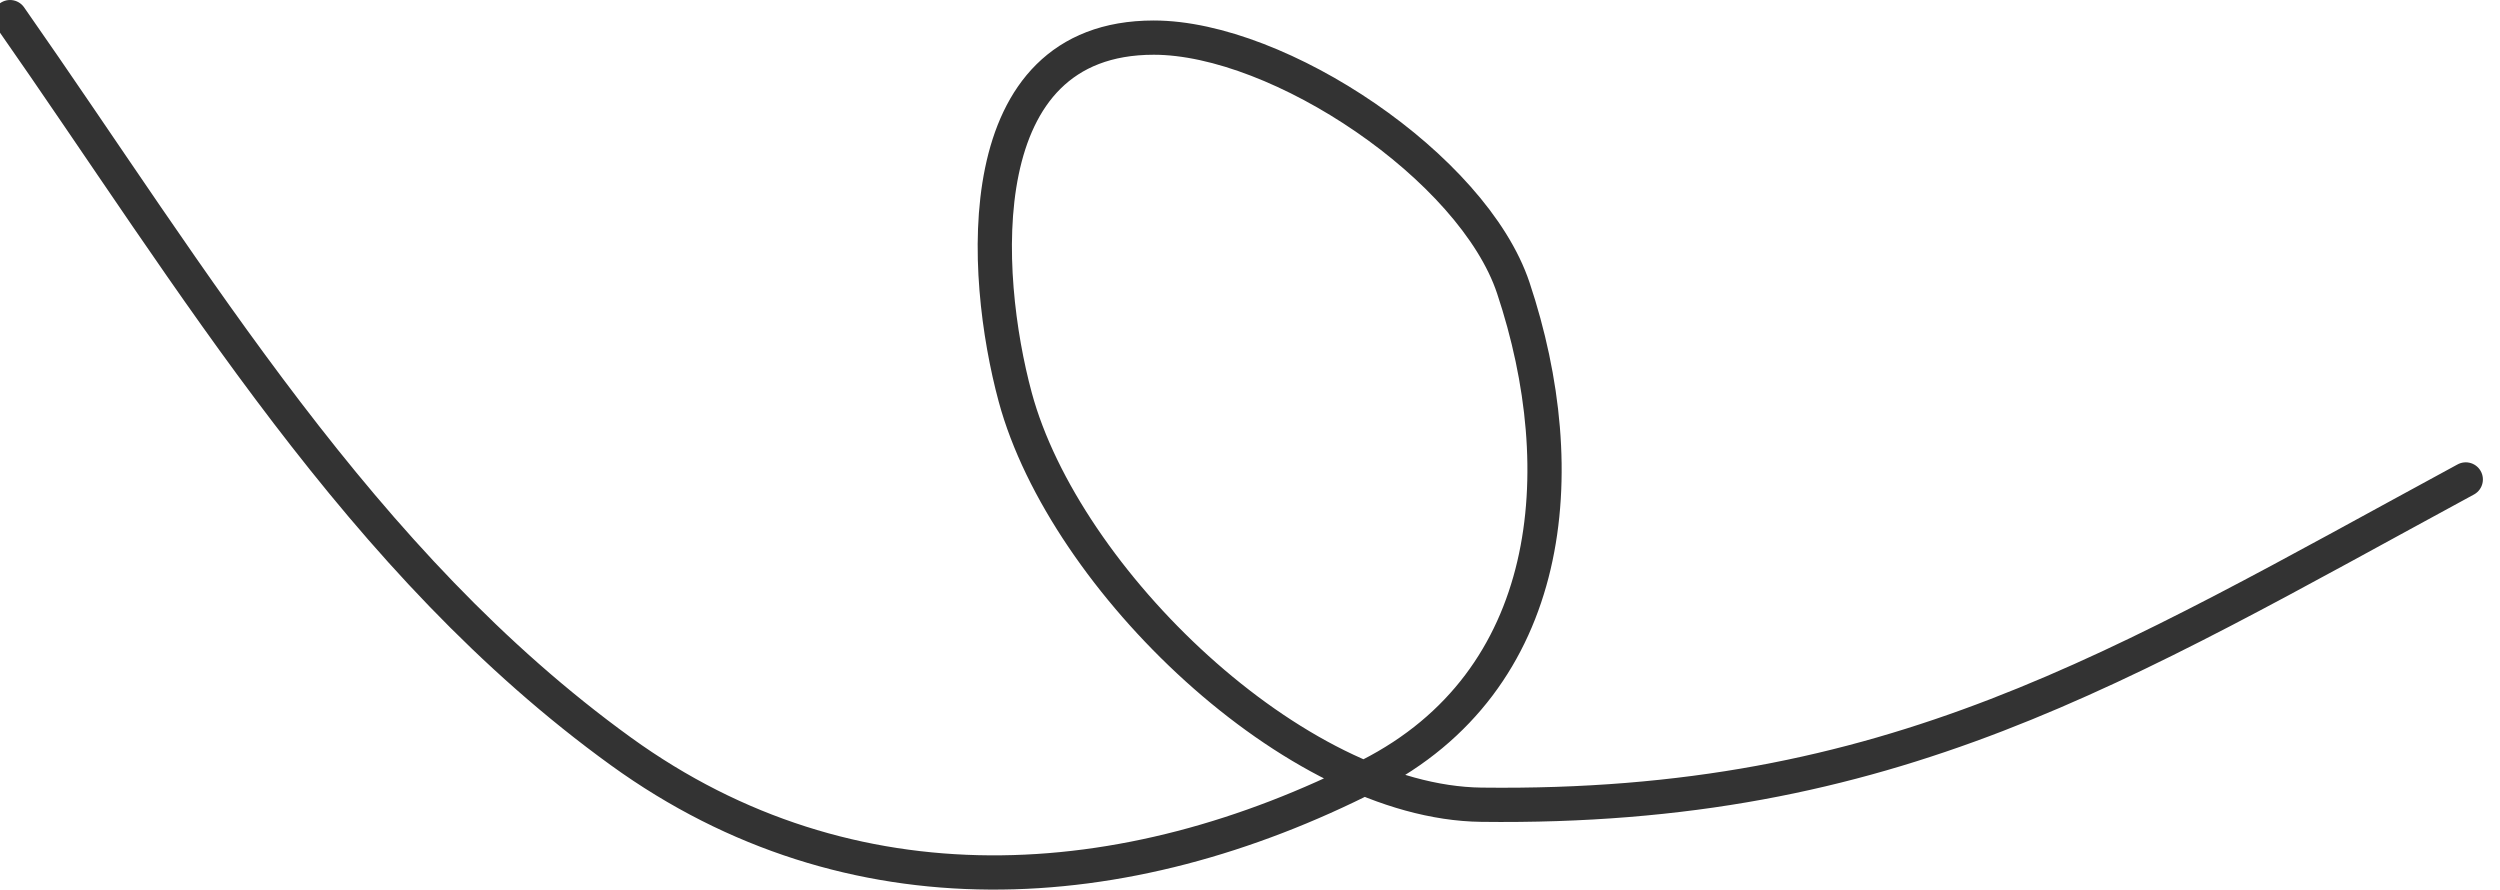
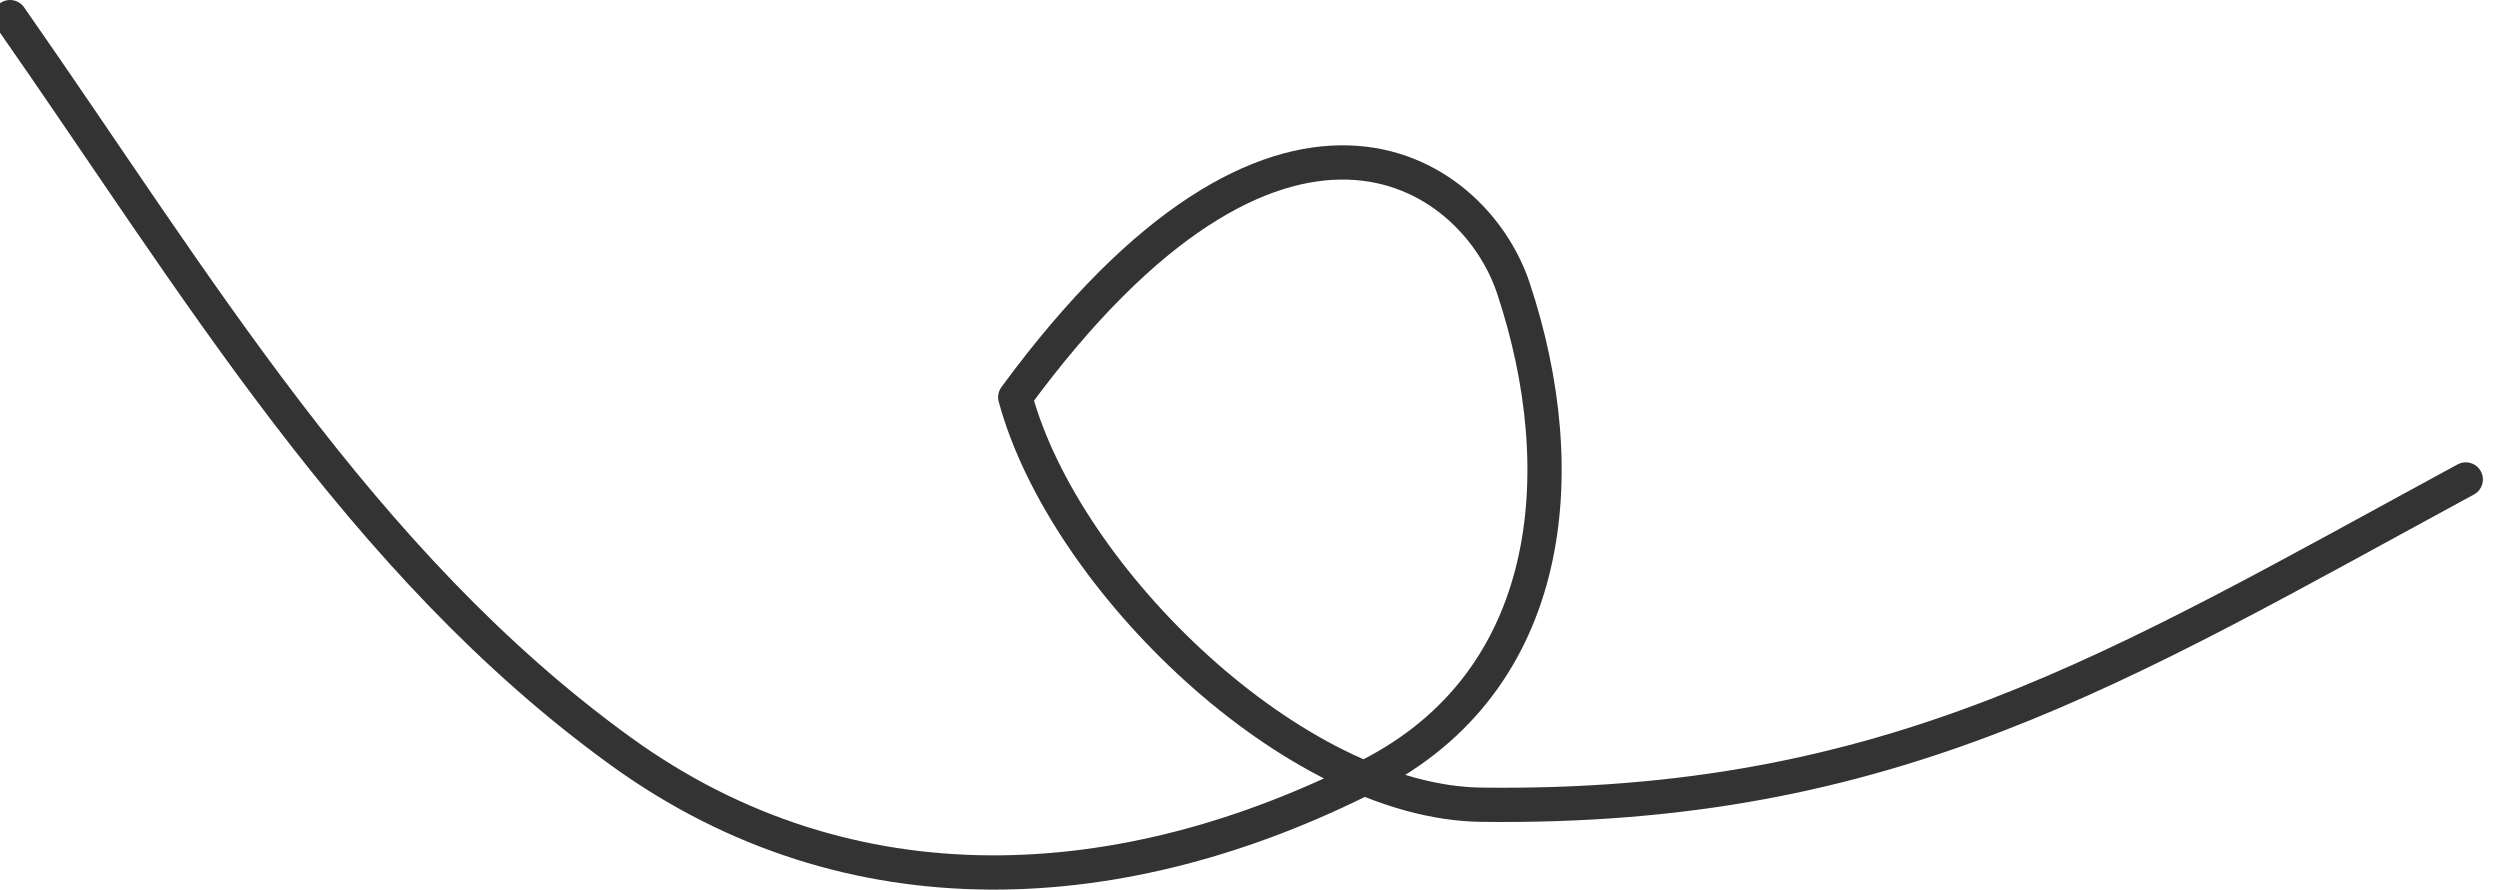
<svg xmlns="http://www.w3.org/2000/svg" width="146" height="52" viewBox="0 0 146 52" fill="none">
-   <path d="M144.001 28C123.606 39.055 110.536 47.293 86.511 46.996C75.632 46.862 62.169 33.848 59.29 23.197C57.347 16.008 56.457 2.197 67.379 2.197C74.707 2.197 86.029 9.773 88.378 16.819C91.959 27.561 90.813 39.769 79.978 45.285C65.698 52.555 49.697 53.595 36.268 43.885C21.039 32.873 11.387 16.437 0.586 1" stroke="#333333" stroke-width="2" stroke-linecap="round" stroke-linejoin="round" />
+   <path d="M144.001 28C123.606 39.055 110.536 47.293 86.511 46.996C75.632 46.862 62.169 33.848 59.29 23.197C74.707 2.197 86.029 9.773 88.378 16.819C91.959 27.561 90.813 39.769 79.978 45.285C65.698 52.555 49.697 53.595 36.268 43.885C21.039 32.873 11.387 16.437 0.586 1" stroke="#333333" stroke-width="2" stroke-linecap="round" stroke-linejoin="round" />
</svg>